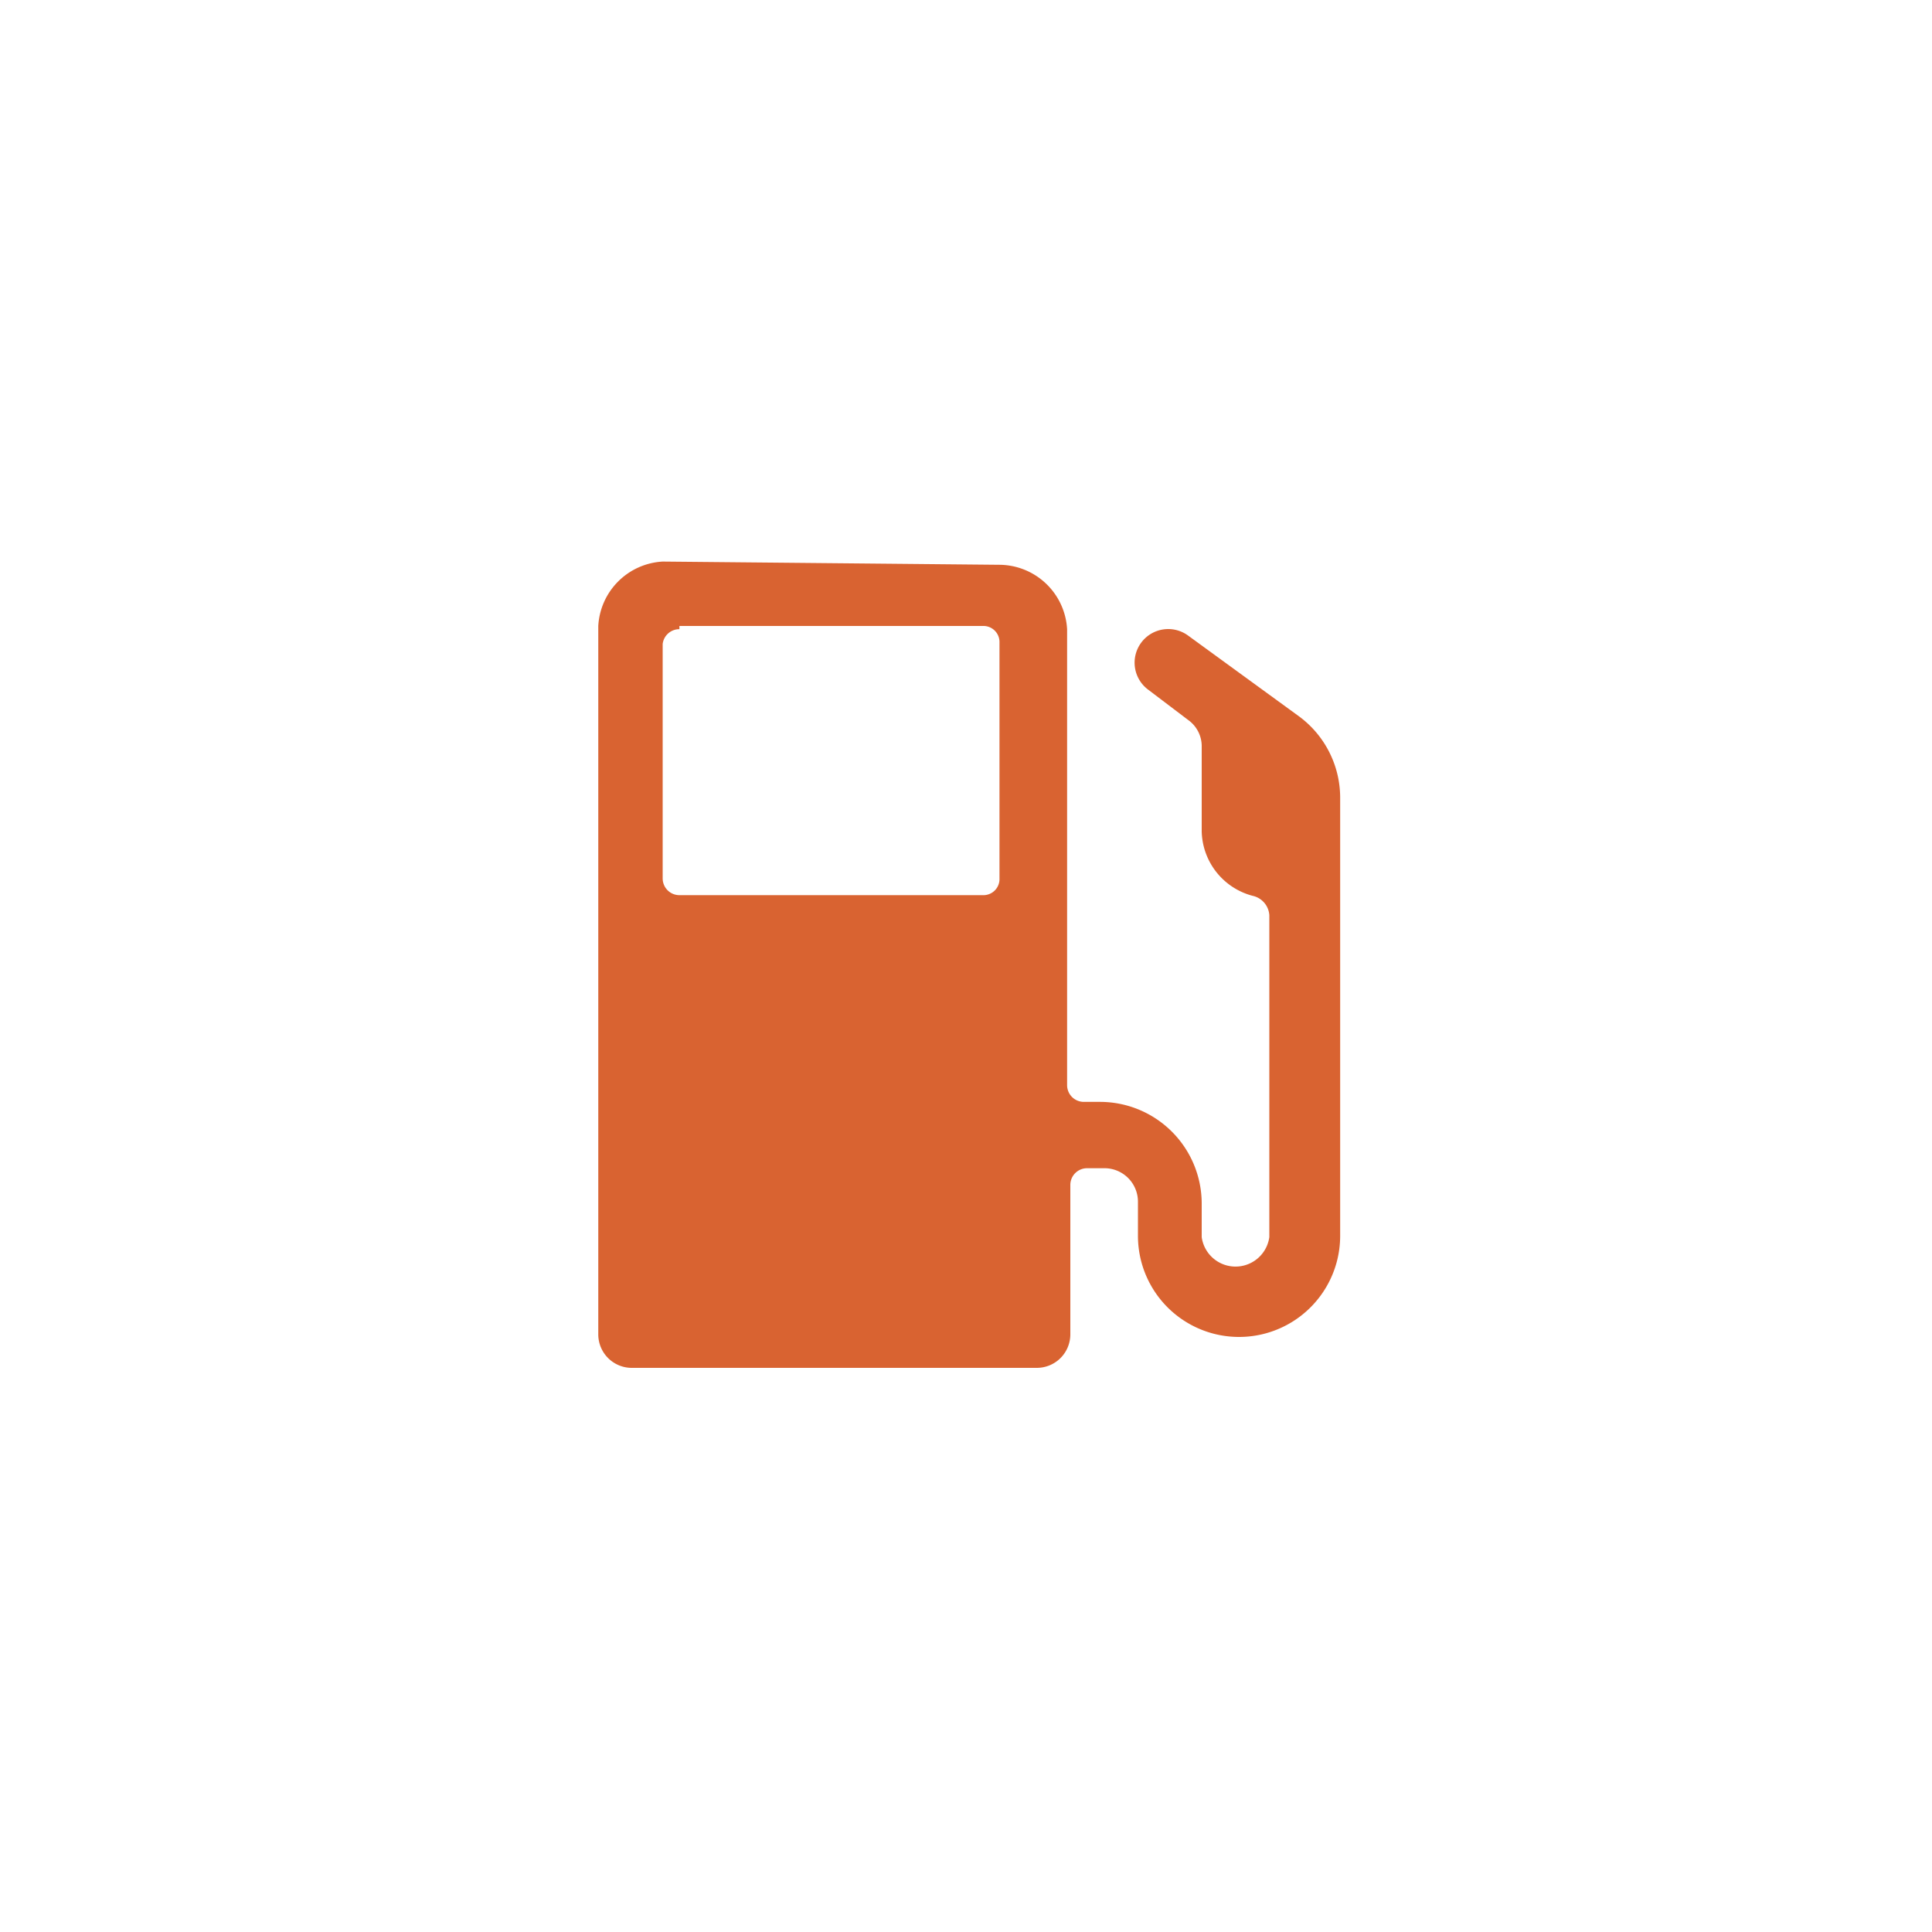
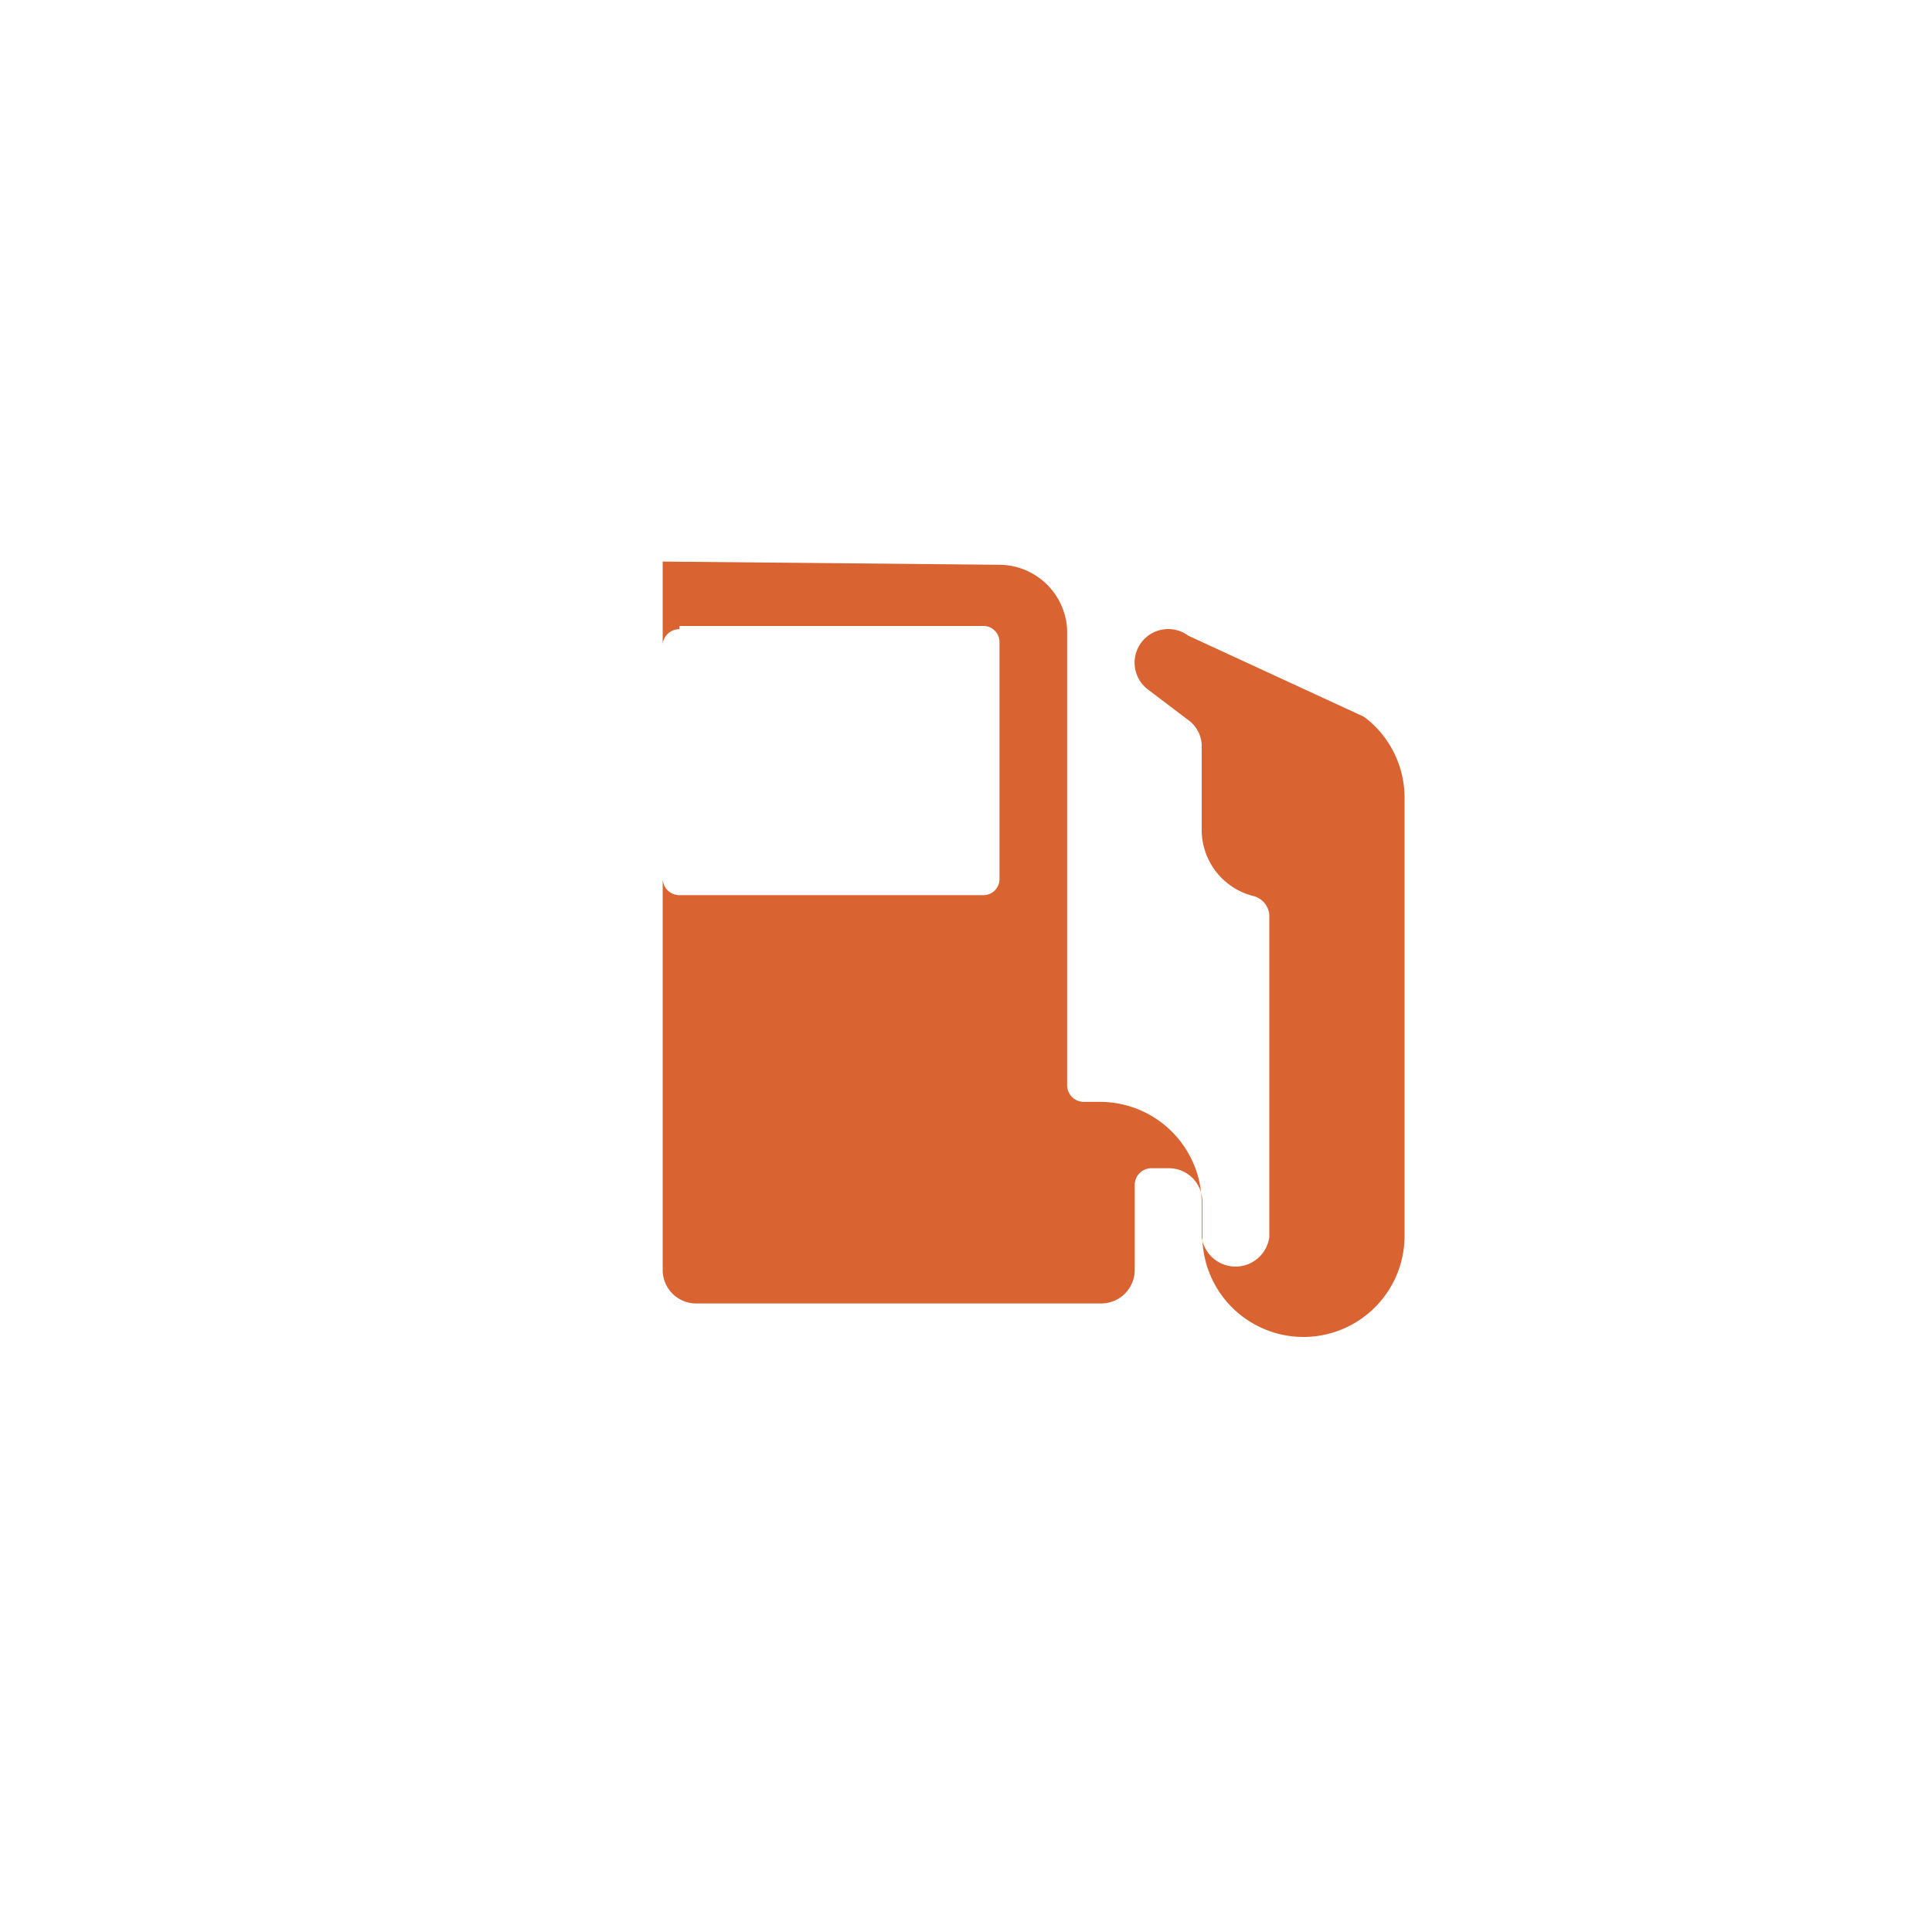
<svg xmlns="http://www.w3.org/2000/svg" id="Capa_1" data-name="Capa 1" viewBox="0 0 30 30">
  <defs>
    <style>.cls-1{fill:#d96331;}</style>
  </defs>
-   <path class="cls-1" d="M10.29,8.72a1.06,1.06,0,0,0-1,1v11a.52.52,0,0,0,.53.52h6.28a.52.52,0,0,0,.52-.52V18.4a.26.26,0,0,1,.26-.26h.26a.52.52,0,0,1,.53.52v.53a1.57,1.57,0,0,0,3.14,0V12.38a1.57,1.57,0,0,0-.63-1.25L18.45,9.87a.52.52,0,1,0-.62.84l.62.47a.5.5,0,0,1,.21.42v1.31a1.06,1.06,0,0,0,.79,1,.33.33,0,0,1,.26.3v5a.53.53,0,0,1-1.05,0v-.53a1.58,1.58,0,0,0-1.57-1.57h-.26a.26.26,0,0,1-.26-.26V9.77a1.06,1.06,0,0,0-1.05-1Zm.26,1h4.71a.25.25,0,0,1,.26.26v3.66a.25.25,0,0,1-.26.26H10.55a.26.26,0,0,1-.26-.26V10A.26.26,0,0,1,10.55,9.77Z" />
+   <path class="cls-1" d="M10.29,8.72v11a.52.52,0,0,0,.53.52h6.28a.52.52,0,0,0,.52-.52V18.4a.26.26,0,0,1,.26-.26h.26a.52.52,0,0,1,.53.52v.53a1.57,1.57,0,0,0,3.14,0V12.38a1.57,1.57,0,0,0-.63-1.25L18.45,9.87a.52.52,0,1,0-.62.84l.62.47a.5.5,0,0,1,.21.42v1.31a1.06,1.06,0,0,0,.79,1,.33.33,0,0,1,.26.3v5a.53.53,0,0,1-1.05,0v-.53a1.58,1.58,0,0,0-1.57-1.57h-.26a.26.26,0,0,1-.26-.26V9.77a1.06,1.06,0,0,0-1.05-1Zm.26,1h4.71a.25.25,0,0,1,.26.26v3.66a.25.25,0,0,1-.26.26H10.55a.26.26,0,0,1-.26-.26V10A.26.26,0,0,1,10.55,9.77Z" />
</svg>